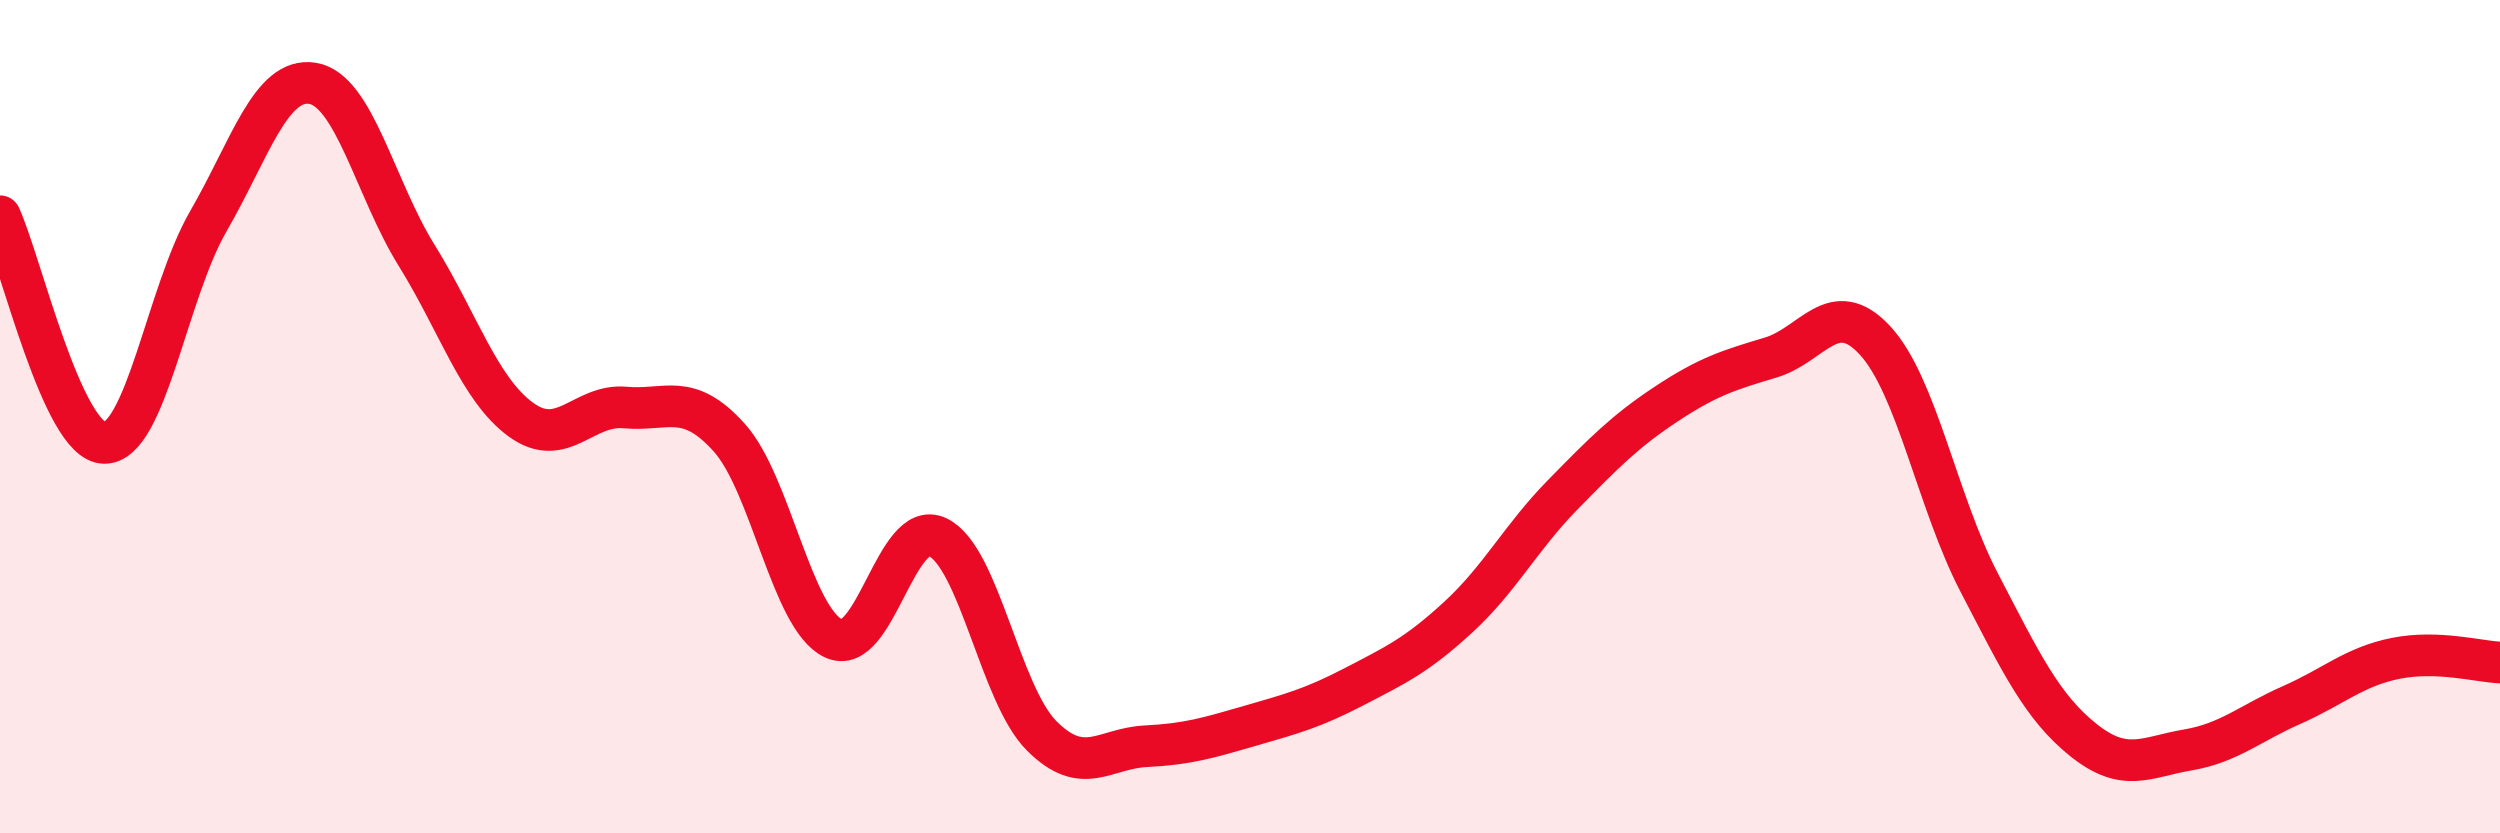
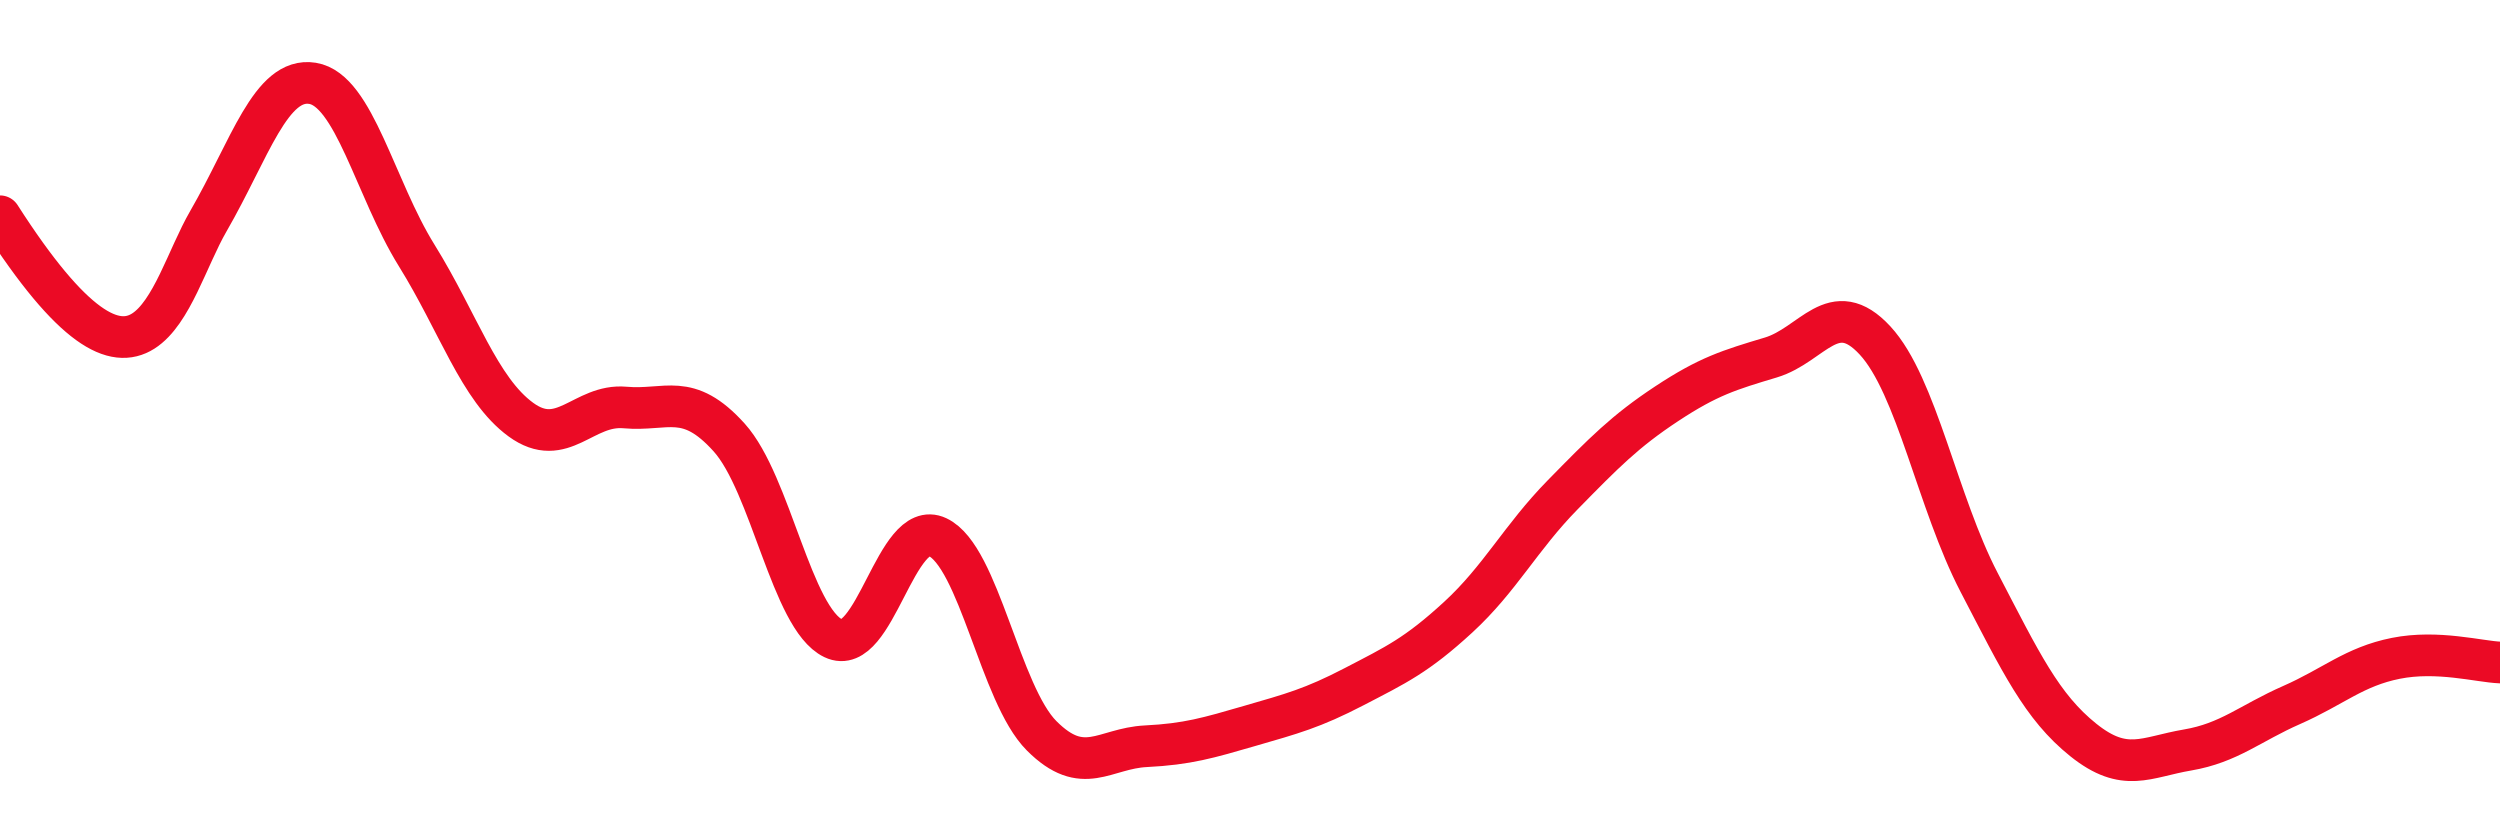
<svg xmlns="http://www.w3.org/2000/svg" width="60" height="20" viewBox="0 0 60 20">
-   <path d="M 0,5.19 C 0.5,6.28 1.5,10.61 2.5,10.63 C 3.5,10.65 4,7.04 5,5.31 C 6,3.58 6.5,1.84 7.5,2 C 8.5,2.16 9,4.52 10,6.13 C 11,7.74 11.5,9.34 12.5,10.07 C 13.5,10.8 14,9.69 15,9.78 C 16,9.87 16.5,9.39 17.5,10.5 C 18.5,11.61 19,14.84 20,15.32 C 21,15.8 21.5,12.42 22.5,12.89 C 23.5,13.36 24,16.66 25,17.66 C 26,18.66 26.5,17.96 27.5,17.91 C 28.5,17.86 29,17.71 30,17.42 C 31,17.13 31.5,17 32.5,16.48 C 33.5,15.96 34,15.73 35,14.81 C 36,13.89 36.5,12.9 37.5,11.88 C 38.5,10.86 39,10.35 40,9.69 C 41,9.03 41.5,8.88 42.5,8.58 C 43.5,8.28 44,7.09 45,8.17 C 46,9.25 46.5,12.06 47.5,13.98 C 48.5,15.9 49,16.96 50,17.76 C 51,18.56 51.5,18.17 52.5,18 C 53.5,17.83 54,17.36 55,16.92 C 56,16.48 56.5,16 57.5,15.8 C 58.5,15.6 59.5,15.88 60,15.9L60 20L0 20Z" fill="#EB0A25" opacity="0.1" stroke-linecap="round" stroke-linejoin="round" />
-   <path d="M 0,5.19 C 0.5,6.28 1.5,10.61 2.5,10.63 C 3.5,10.65 4,7.04 5,5.31 C 6,3.58 6.5,1.84 7.5,2 C 8.5,2.16 9,4.52 10,6.13 C 11,7.74 11.5,9.34 12.5,10.07 C 13.5,10.8 14,9.69 15,9.78 C 16,9.87 16.5,9.39 17.5,10.5 C 18.5,11.61 19,14.84 20,15.32 C 21,15.8 21.5,12.42 22.5,12.89 C 23.5,13.36 24,16.66 25,17.66 C 26,18.66 26.5,17.96 27.5,17.91 C 28.5,17.86 29,17.71 30,17.42 C 31,17.13 31.5,17 32.5,16.48 C 33.5,15.96 34,15.73 35,14.81 C 36,13.89 36.5,12.9 37.5,11.88 C 38.5,10.86 39,10.35 40,9.69 C 41,9.03 41.5,8.88 42.5,8.58 C 43.5,8.28 44,7.09 45,8.17 C 46,9.25 46.5,12.06 47.5,13.98 C 48.5,15.9 49,16.96 50,17.76 C 51,18.56 51.5,18.17 52.5,18 C 53.5,17.83 54,17.36 55,16.92 C 56,16.48 56.5,16 57.5,15.8 C 58.5,15.6 59.5,15.88 60,15.9" stroke="#EB0A25" stroke-width="1" fill="none" stroke-linecap="round" stroke-linejoin="round" />
+   <path d="M 0,5.19 C 3.5,10.65 4,7.04 5,5.31 C 6,3.58 6.5,1.84 7.5,2 C 8.5,2.16 9,4.52 10,6.13 C 11,7.74 11.5,9.34 12.5,10.07 C 13.5,10.8 14,9.69 15,9.78 C 16,9.87 16.5,9.39 17.5,10.5 C 18.5,11.61 19,14.84 20,15.32 C 21,15.8 21.5,12.42 22.5,12.89 C 23.5,13.36 24,16.66 25,17.66 C 26,18.66 26.5,17.96 27.5,17.91 C 28.5,17.86 29,17.71 30,17.42 C 31,17.13 31.5,17 32.5,16.48 C 33.5,15.96 34,15.73 35,14.81 C 36,13.89 36.5,12.9 37.5,11.88 C 38.5,10.86 39,10.35 40,9.69 C 41,9.03 41.5,8.88 42.5,8.58 C 43.5,8.28 44,7.09 45,8.17 C 46,9.25 46.5,12.06 47.5,13.98 C 48.5,15.9 49,16.96 50,17.76 C 51,18.56 51.5,18.17 52.5,18 C 53.5,17.83 54,17.36 55,16.92 C 56,16.48 56.5,16 57.5,15.8 C 58.5,15.6 59.5,15.88 60,15.9" stroke="#EB0A25" stroke-width="1" fill="none" stroke-linecap="round" stroke-linejoin="round" />
</svg>